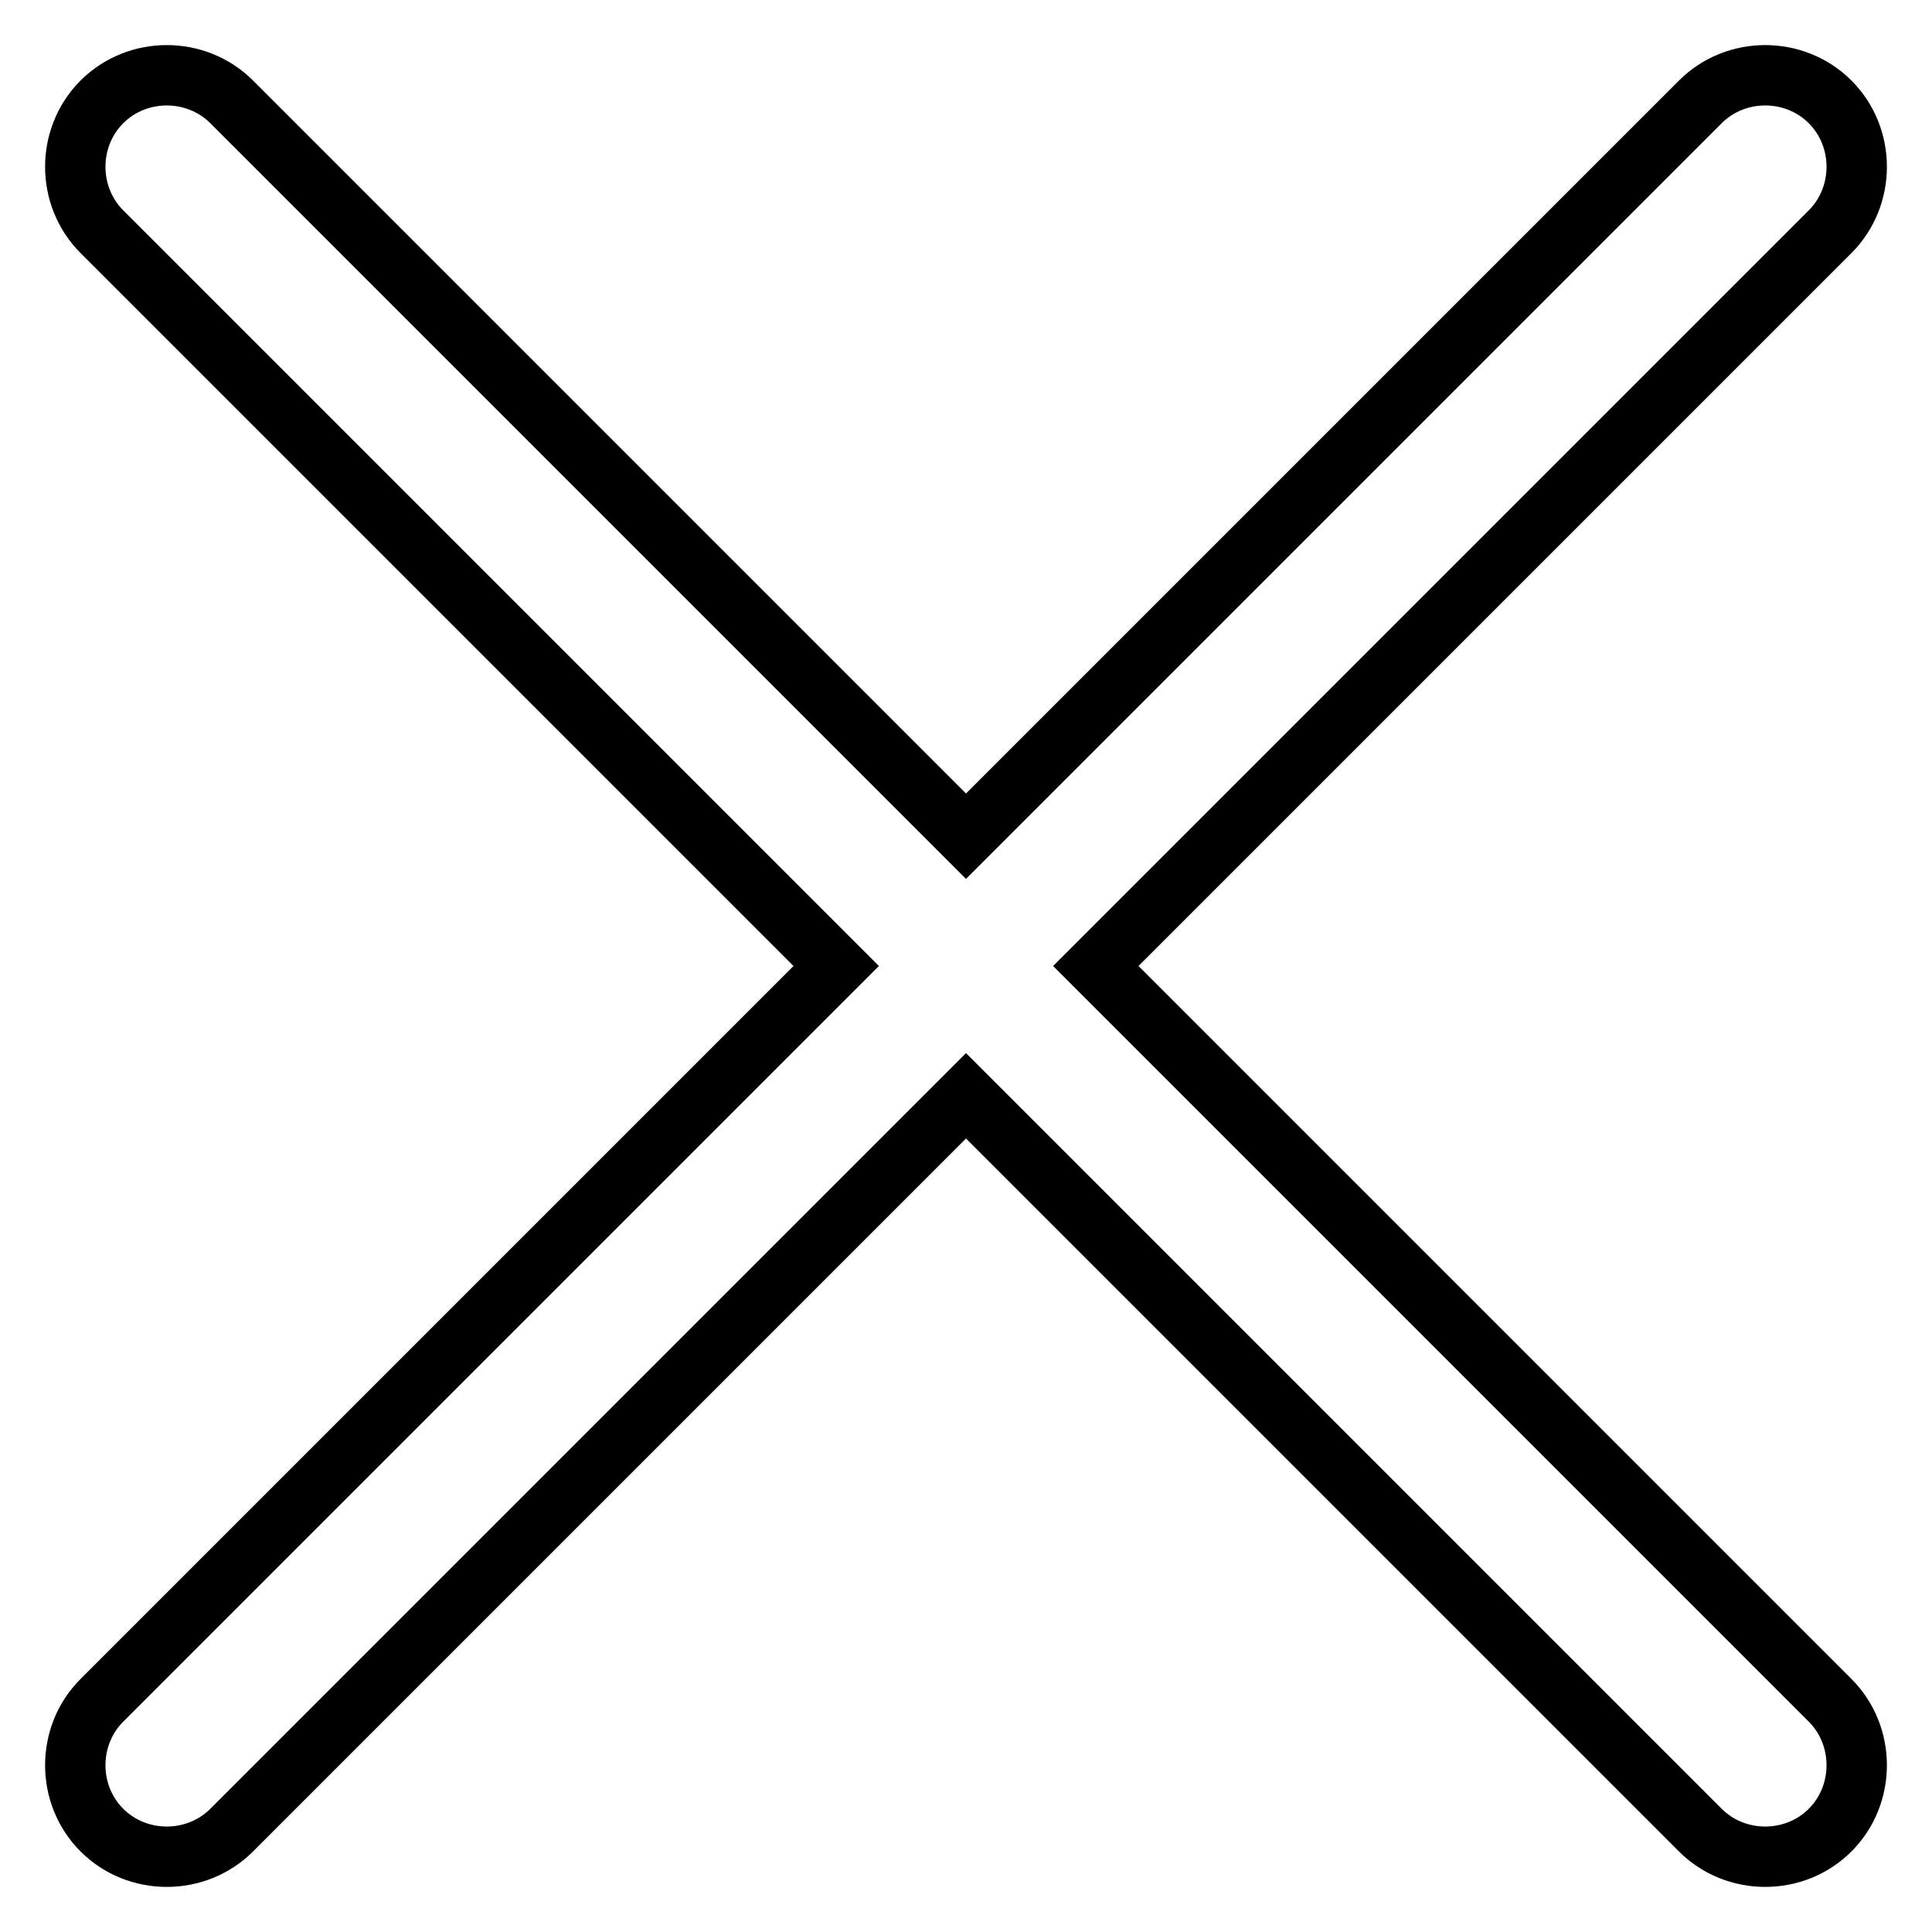
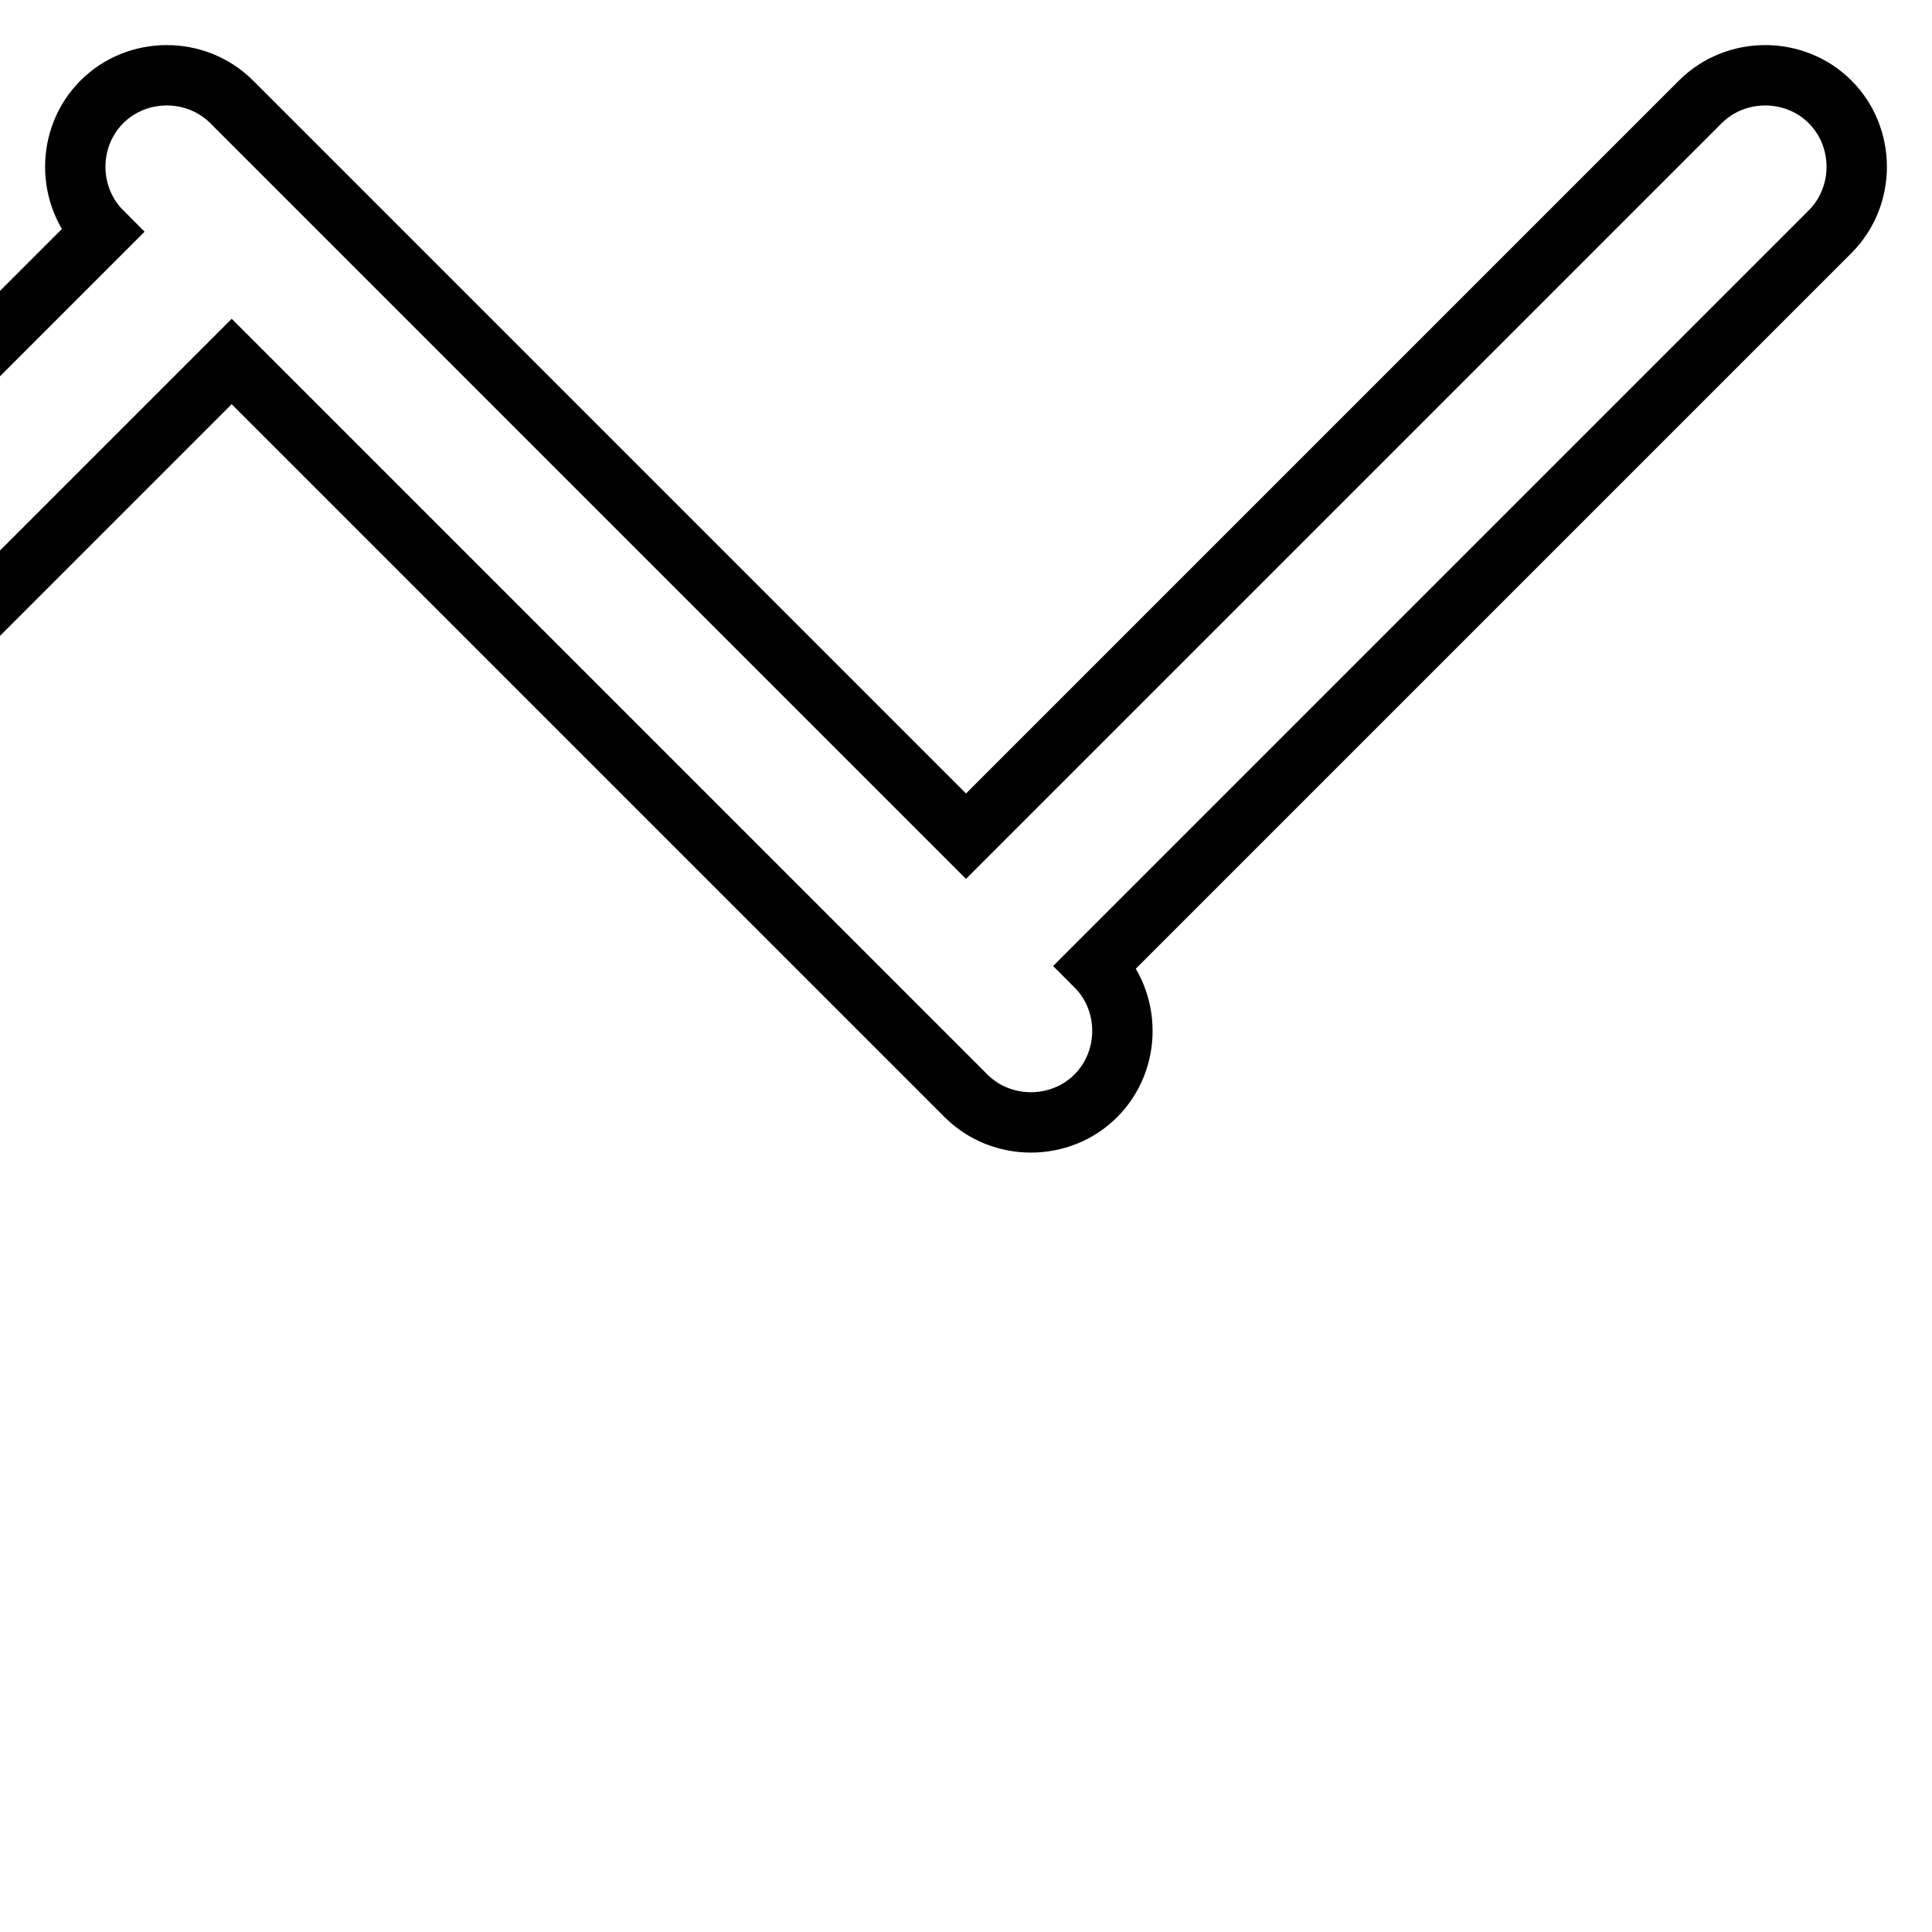
<svg xmlns="http://www.w3.org/2000/svg" version="1.1" x="0px" y="0px" viewBox="0 0 256 256" enable-background="new 0 0 256 256" xml:space="preserve">
  <g>
-     <path stroke-width="8" fill-opacity="0" stroke="#000000" d="M145.2,128l97.3-97.3c4.7-4.7,4.7-12.5,0-17.2c-4.7-4.7-12.5-4.7-17.2,0L128,110.8L30.7,13.5 c-4.7-4.7-12.5-4.7-17.2,0c-4.7,4.7-4.7,12.5,0,17.2l97.3,97.3l-97.3,97.3c-4.7,4.7-4.7,12.5,0,17.2c4.7,4.7,12.5,4.7,17.2,0 l97.3-97.3l97.3,97.3c4.7,4.7,12.5,4.7,17.2,0c4.7-4.7,4.7-12.5,0-17.2L145.2,128z" />
+     <path stroke-width="8" fill-opacity="0" stroke="#000000" d="M145.2,128l97.3-97.3c4.7-4.7,4.7-12.5,0-17.2c-4.7-4.7-12.5-4.7-17.2,0L128,110.8L30.7,13.5 c-4.7-4.7-12.5-4.7-17.2,0c-4.7,4.7-4.7,12.5,0,17.2l-97.3,97.3c-4.7,4.7-4.7,12.5,0,17.2c4.7,4.7,12.5,4.7,17.2,0 l97.3-97.3l97.3,97.3c4.7,4.7,12.5,4.7,17.2,0c4.7-4.7,4.7-12.5,0-17.2L145.2,128z" />
  </g>
</svg>